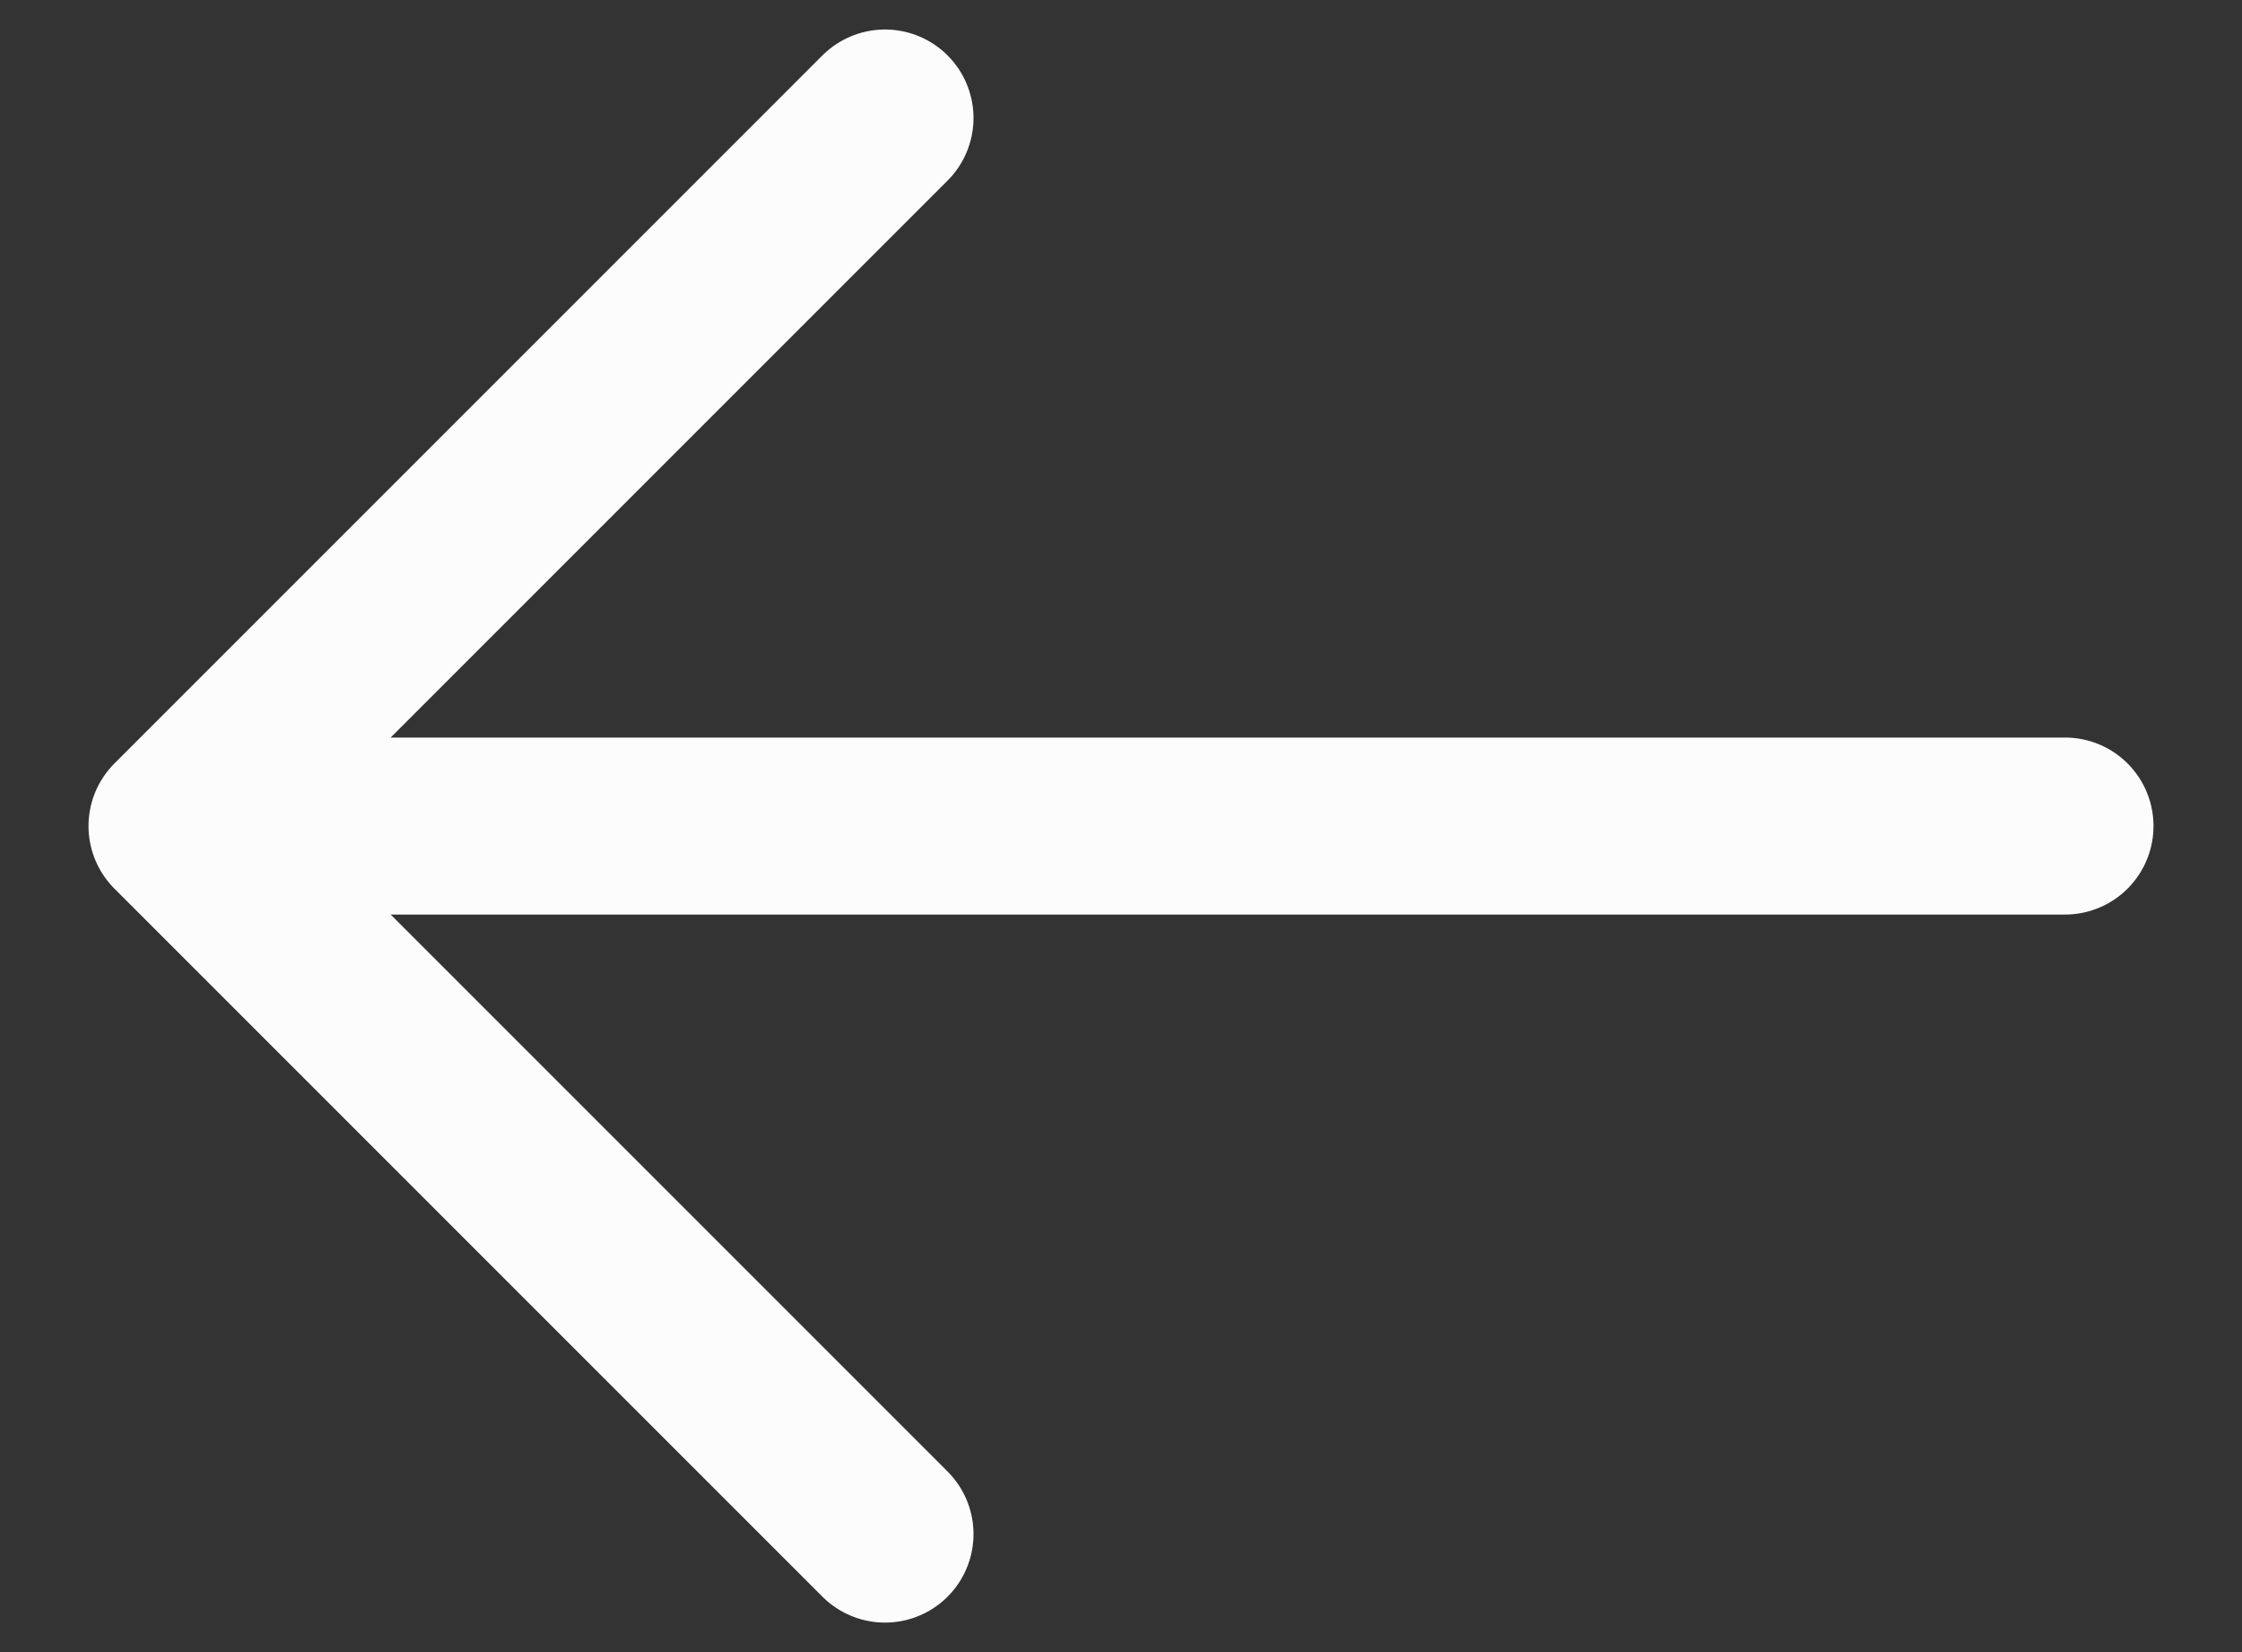
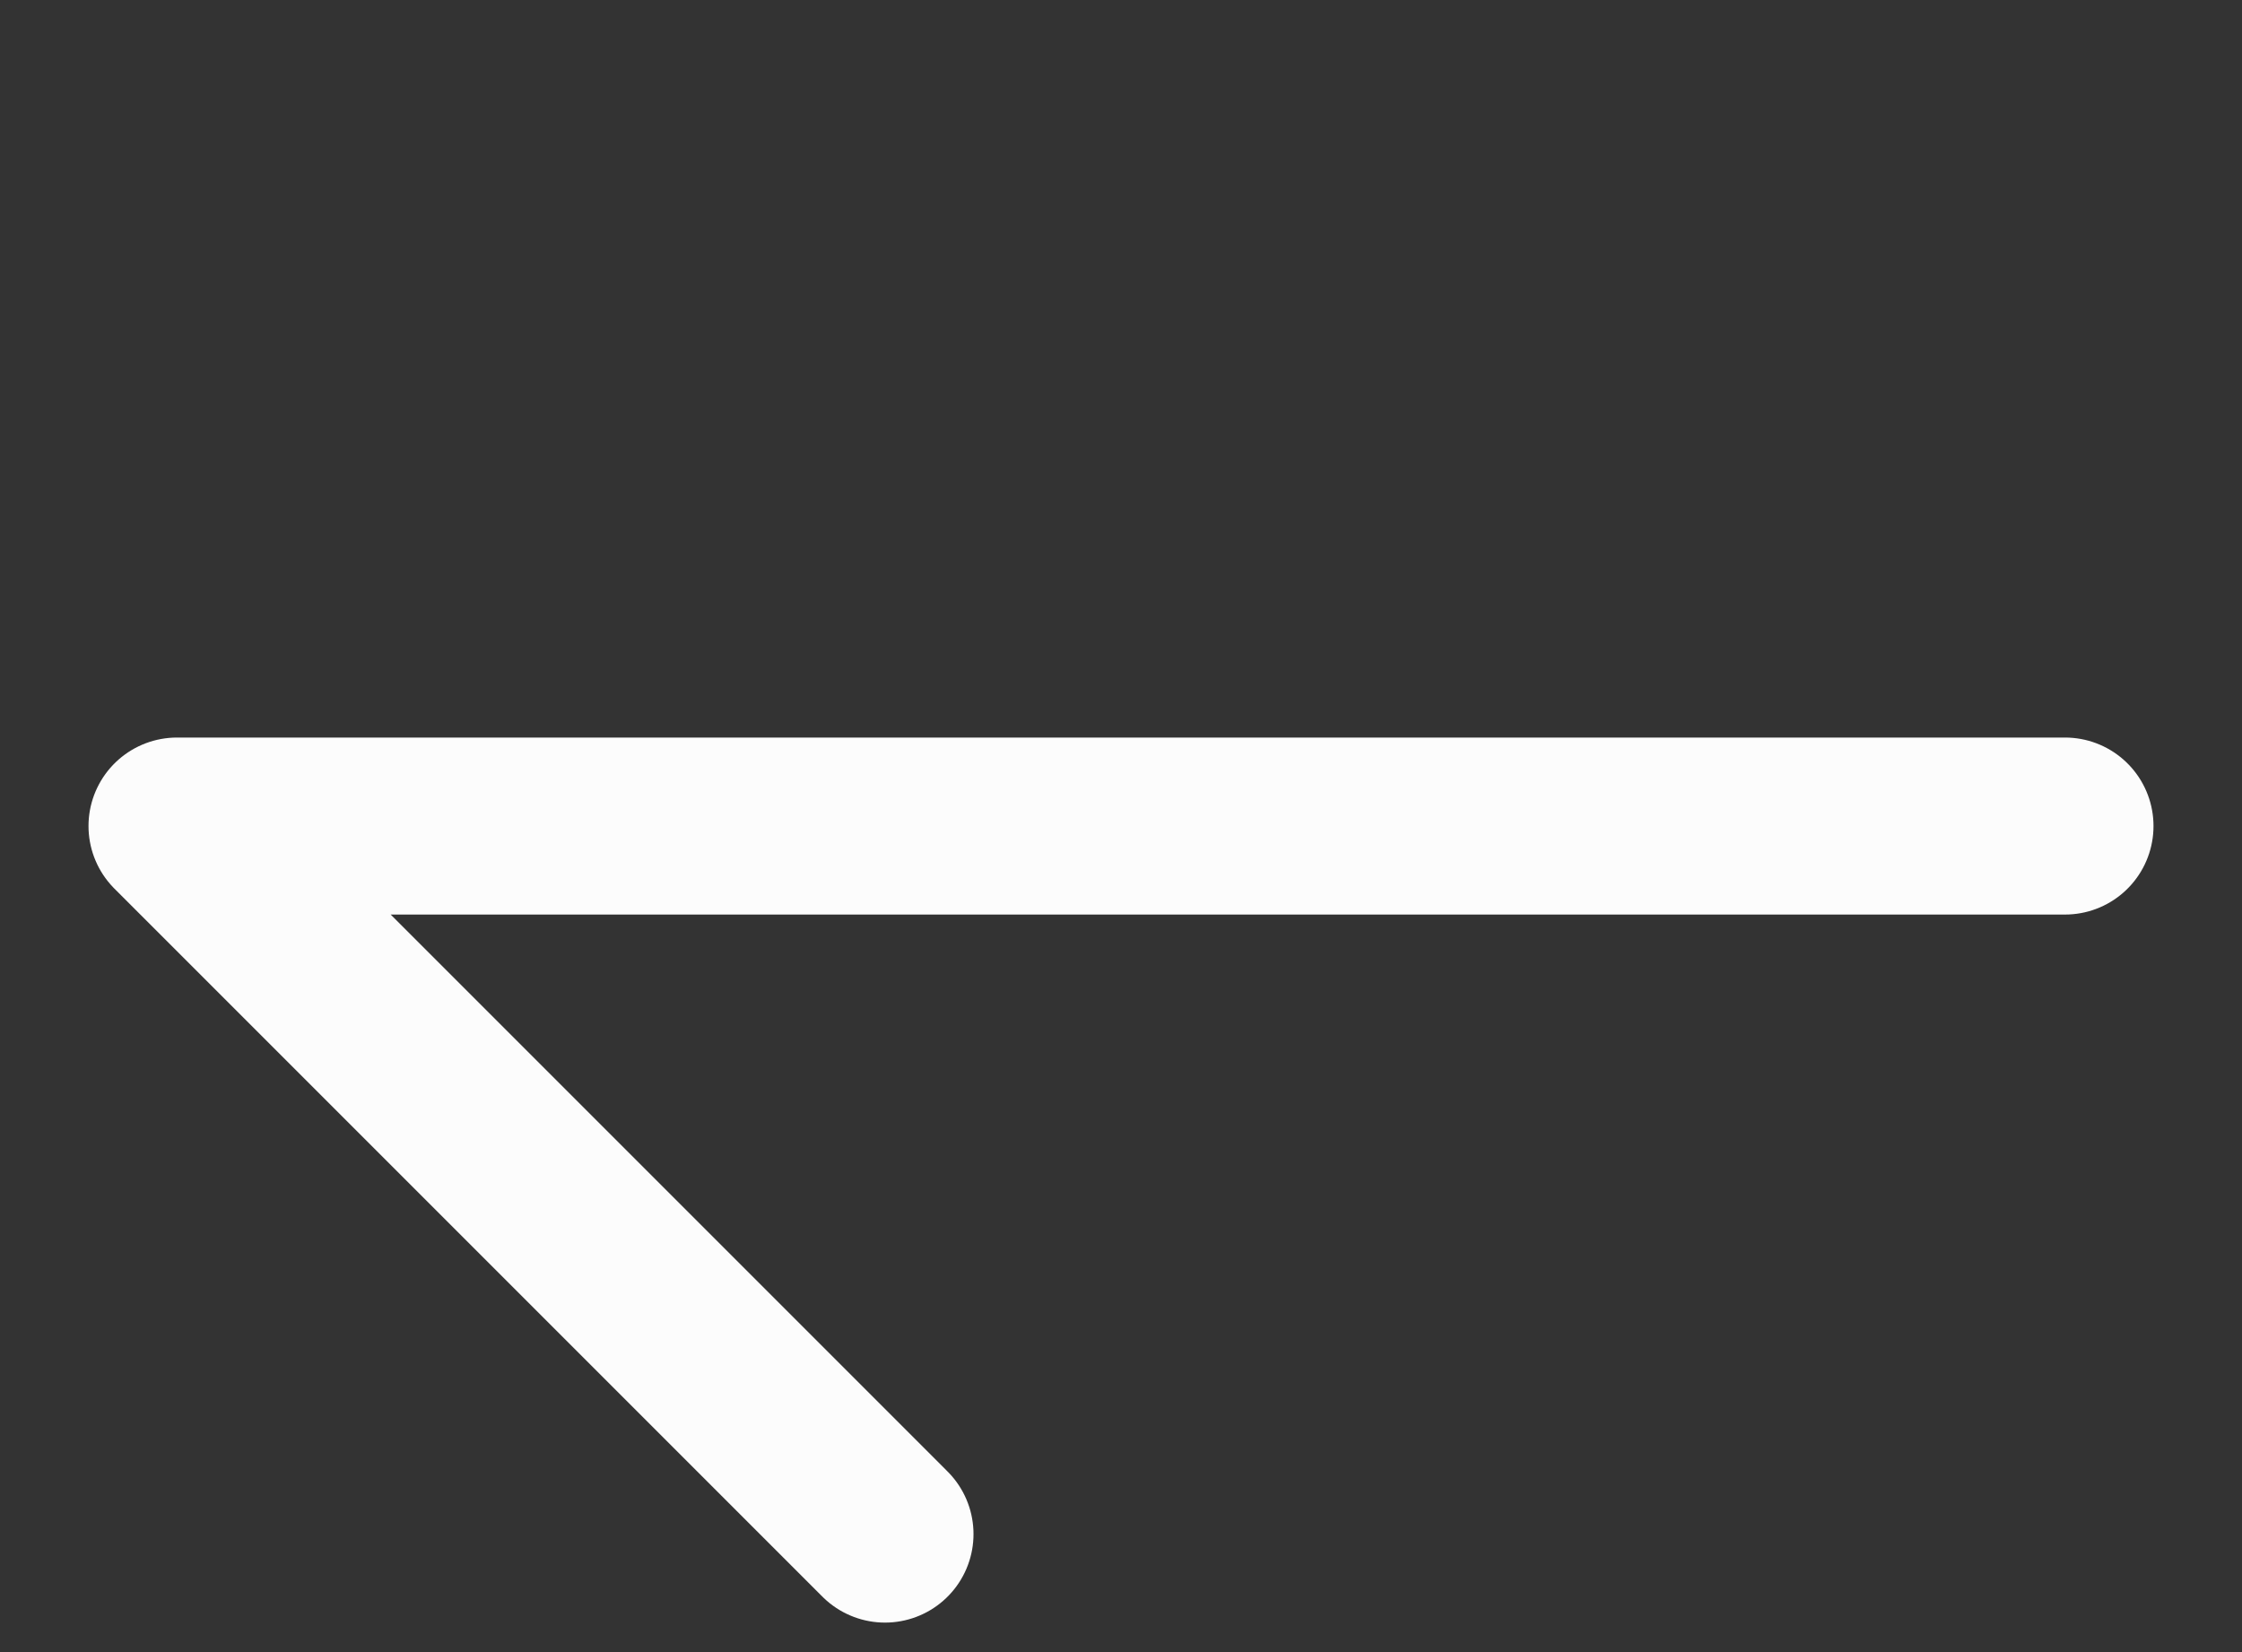
<svg xmlns="http://www.w3.org/2000/svg" width="19" height="14" viewBox="0 0 19 14" fill="none">
  <rect x="0" y="0" width="19" height="14" fill="#333333" stroke="none" />
-   <path d="M17.5 7L1.5 7M1.5 7L7.5 1M1.5 7L7.5 13" stroke="#FCFCFC" stroke-width="1.5" stroke-linecap="round" stroke-linejoin="round" />
+   <path d="M17.5 7L1.5 7M1.5 7M1.5 7L7.5 13" stroke="#FCFCFC" stroke-width="1.5" stroke-linecap="round" stroke-linejoin="round" />
</svg>